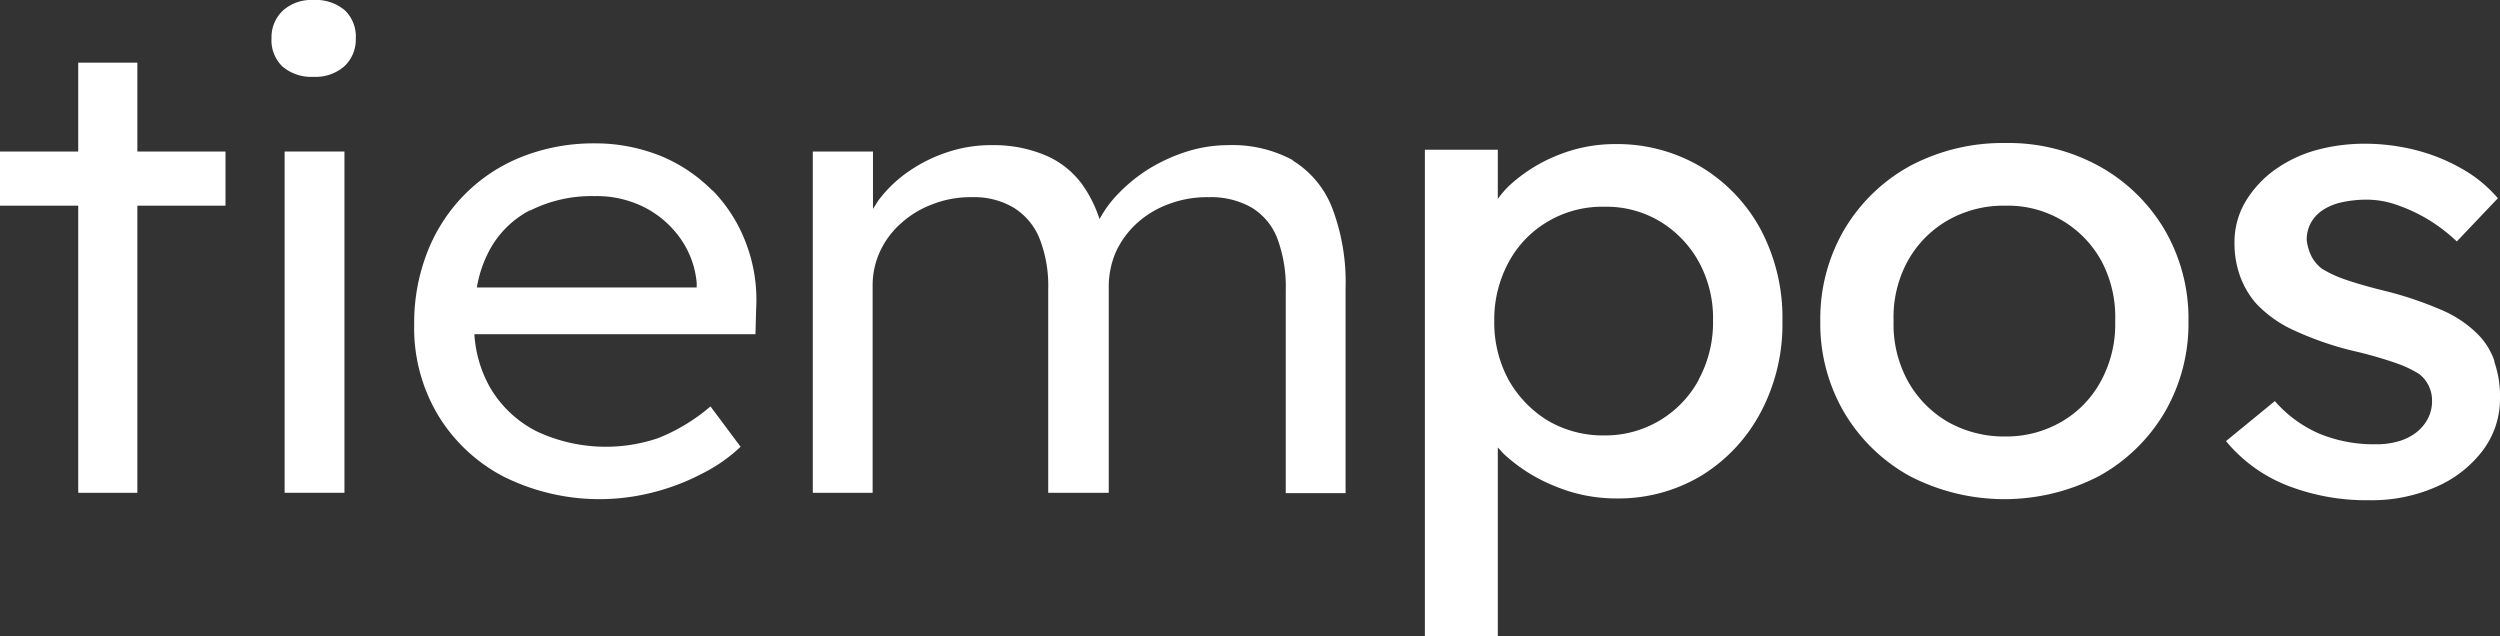
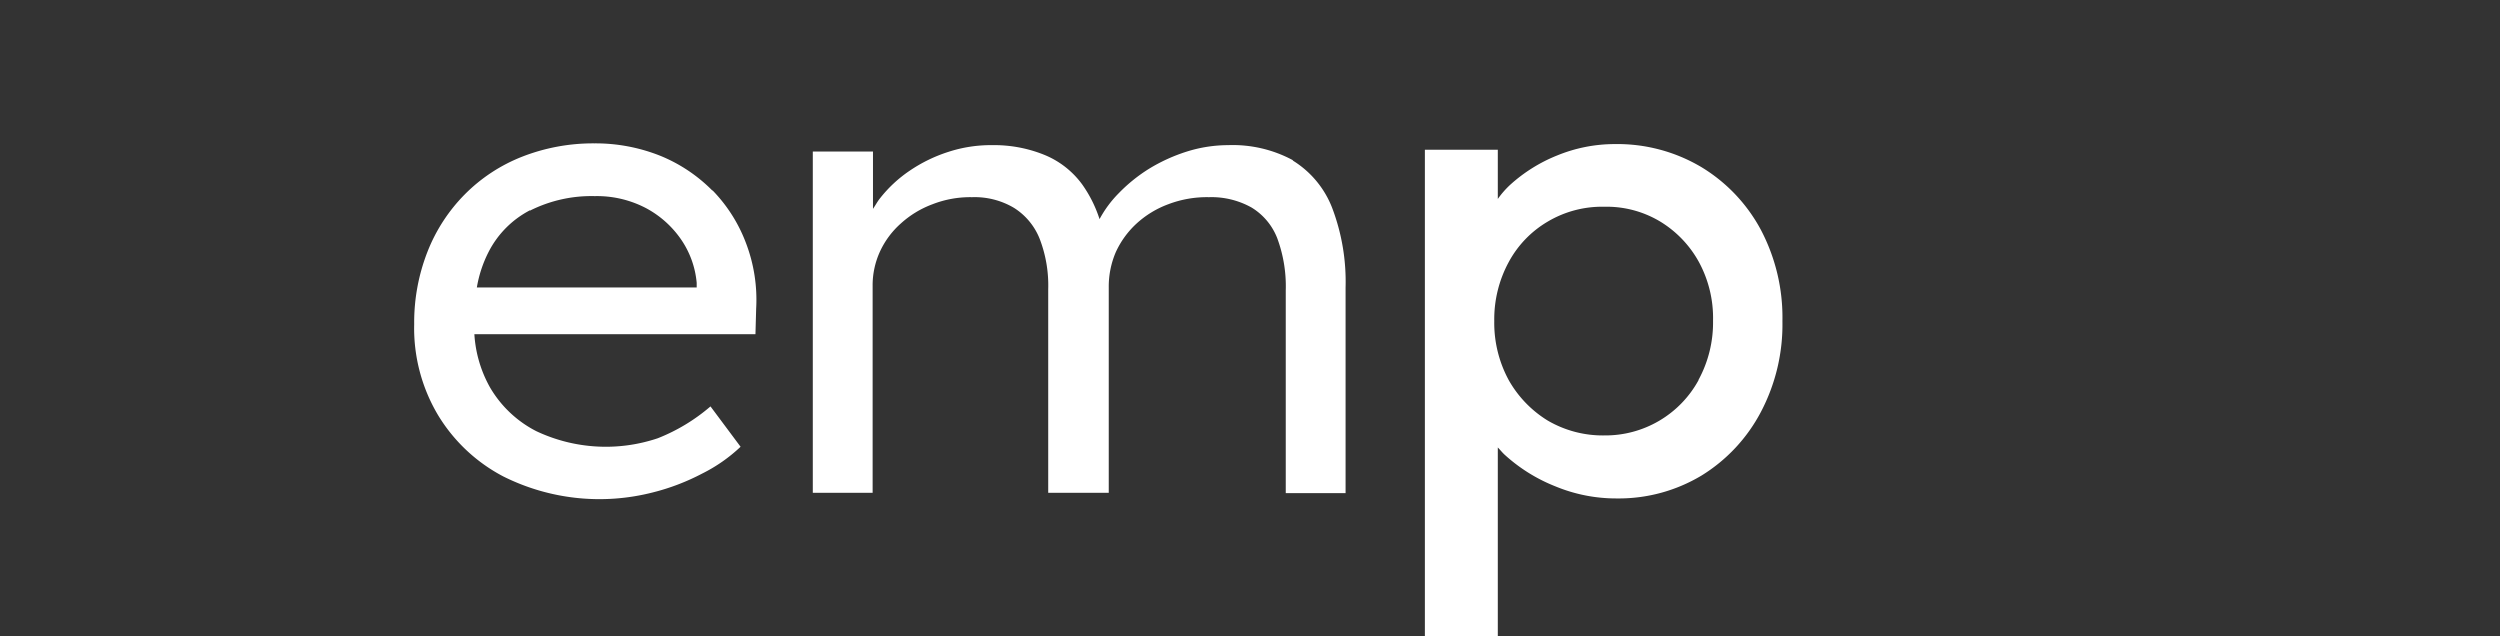
<svg xmlns="http://www.w3.org/2000/svg" id="logo" width="70.62" height="17.97" viewBox="0 0 70.62 17.97">
  <rect x="0" y="0" width="70.62" height="17.97" fill="#333333" stroke="none" />
-   <path id="Trazado_39" data-name="Trazado 39" d="M3.88,1.77H2.21V4.28H0V5.81H2.21v8.11H3.88V5.81H6.37V4.28H3.88Z" fill="#fff" />
-   <rect id="Rectángulo_40" data-name="Rectángulo 40" width="1.69" height="9.64" transform="translate(8.04 4.28)" fill="#fff" />
-   <path id="Trazado_40" data-name="Trazado 40" d="M8.85,0a1.2,1.2,0,0,0-.86.3,1.032,1.032,0,0,0-.32.78,1.026,1.026,0,0,0,.31.8,1.251,1.251,0,0,0,.87.29,1.236,1.236,0,0,0,.88-.3,1.032,1.032,0,0,0,.32-.78,1.026,1.026,0,0,0-.31-.8A1.27,1.27,0,0,0,8.85,0" fill="#fff" />
  <path id="Trazado_41" data-name="Trazado 41" d="M20.12,5.38a4.406,4.406,0,0,0-1.47-.98,4.927,4.927,0,0,0-1.86-.35,5.5,5.5,0,0,0-2.05.38,4.7,4.7,0,0,0-1.61,1.06A4.778,4.778,0,0,0,12.08,7.1a5.475,5.475,0,0,0-.38,2.06,4.793,4.793,0,0,0,.67,2.56,4.7,4.7,0,0,0,1.85,1.74,6.07,6.07,0,0,0,4.22.45,6.252,6.252,0,0,0,1.39-.53,4.485,4.485,0,0,0,1.09-.76l-.85-1.14a5.219,5.219,0,0,1-1.49.9,4.6,4.6,0,0,1-3.43-.2,3.2,3.2,0,0,1-1.31-1.24,3.5,3.5,0,0,1-.44-1.5h7.94l.02-.72a4.494,4.494,0,0,0-.29-1.86,4.3,4.3,0,0,0-.94-1.48m-5.16.57a3.863,3.863,0,0,1,1.83-.41,2.986,2.986,0,0,1,1.45.34,2.81,2.81,0,0,1,1,.9,2.562,2.562,0,0,1,.43,1.21v.13H13.47a3.459,3.459,0,0,1,.33-1,2.722,2.722,0,0,1,1.17-1.18" fill="#fff" />
  <path id="Trazado_42" data-name="Trazado 42" d="M36.53,4.53a3.58,3.58,0,0,0-1.84-.43,3.9,3.9,0,0,0-1.16.18,4.844,4.844,0,0,0-1.06.48,4.489,4.489,0,0,0-.86.69,3.159,3.159,0,0,0-.55.74,3.593,3.593,0,0,0-.49-.98,2.485,2.485,0,0,0-1.08-.84,3.778,3.778,0,0,0-1.47-.27,3.861,3.861,0,0,0-1.23.19,4.237,4.237,0,0,0-1.09.53,3.692,3.692,0,0,0-.84.78c-.08.1-.13.2-.2.3V4.28h-1.7v9.64h1.69V8.07a2.287,2.287,0,0,1,.21-.97,2.408,2.408,0,0,1,.59-.79,2.757,2.757,0,0,1,.89-.54,2.934,2.934,0,0,1,1.12-.2,2.177,2.177,0,0,1,1.18.3,1.827,1.827,0,0,1,.73.88,3.66,3.66,0,0,1,.24,1.42v5.75h1.71V8.11a2.466,2.466,0,0,1,.2-.99,2.525,2.525,0,0,1,.58-.8,2.722,2.722,0,0,1,.9-.55,3.055,3.055,0,0,1,1.15-.2,2.317,2.317,0,0,1,1.2.29,1.757,1.757,0,0,1,.73.87,3.916,3.916,0,0,1,.24,1.48v5.72h1.69V8.12a5.87,5.87,0,0,0-.38-2.25,2.723,2.723,0,0,0-1.12-1.34" fill="#fff" />
  <path id="Trazado_43" data-name="Trazado 43" d="M48.06,4.72a4.647,4.647,0,0,0-2.45-.65,4.292,4.292,0,0,0-1.62.32,4.422,4.422,0,0,0-1.33.83,2.572,2.572,0,0,0-.35.4V4.23H40.25V17.97h2.06V12.64c.07.07.13.15.21.22a4.682,4.682,0,0,0,1.42.88,4.483,4.483,0,0,0,1.73.34,4.545,4.545,0,0,0,2.4-.65,4.646,4.646,0,0,0,1.67-1.79,5.3,5.3,0,0,0,.61-2.57,5.316,5.316,0,0,0-.61-2.58,4.615,4.615,0,0,0-1.68-1.77m-.08,6.02a3,3,0,0,1-2.66,1.56,3.083,3.083,0,0,1-1.6-.42,3.167,3.167,0,0,1-1.1-1.14,3.387,3.387,0,0,1-.41-1.67,3.387,3.387,0,0,1,.41-1.67,2.944,2.944,0,0,1,1.1-1.14,3.007,3.007,0,0,1,1.6-.42,2.937,2.937,0,0,1,1.58.42A3.061,3.061,0,0,1,47.99,7.4a3.317,3.317,0,0,1,.4,1.66,3.387,3.387,0,0,1-.41,1.67" fill="#fff" />
-   <path id="Trazado_44" data-name="Trazado 44" d="M59.29,4.69a5.311,5.311,0,0,0-2.65-.65,5.574,5.574,0,0,0-2.69.65A4.894,4.894,0,0,0,52.1,6.48a4.981,4.981,0,0,0-.68,2.59,4.955,4.955,0,0,0,.68,2.59,4.894,4.894,0,0,0,1.85,1.79,5.808,5.808,0,0,0,5.34,0,4.894,4.894,0,0,0,1.85-1.79,4.981,4.981,0,0,0,.68-2.59,4.981,4.981,0,0,0-.68-2.59,4.894,4.894,0,0,0-1.85-1.79m.07,6.05a2.935,2.935,0,0,1-1.12,1.17,3.108,3.108,0,0,1-1.6.42,3.218,3.218,0,0,1-1.63-.42,3.028,3.028,0,0,1-1.13-1.17,3.323,3.323,0,0,1-.39-1.67,3.311,3.311,0,0,1,.39-1.68,3,3,0,0,1,1.13-1.16,3.166,3.166,0,0,1,1.63-.42,3.01,3.01,0,0,1,2.72,1.56,3.362,3.362,0,0,1,.39,1.7,3.348,3.348,0,0,1-.39,1.67" fill="#fff" />
-   <path id="Trazado_45" data-name="Trazado 45" d="M70.46,10.19a1.98,1.98,0,0,0-.52-.8,3.262,3.262,0,0,0-1.01-.65,10.161,10.161,0,0,0-1.59-.53c-.45-.11-.82-.22-1.11-.32a3.252,3.252,0,0,1-.64-.3,1.034,1.034,0,0,1-.3-.36,1.375,1.375,0,0,1-.13-.45.988.988,0,0,1,.12-.49,1.057,1.057,0,0,1,.34-.36,1.623,1.623,0,0,1,.55-.22,3.258,3.258,0,0,1,.72-.07,2.551,2.551,0,0,1,.82.15,4.654,4.654,0,0,1,.88.41,4.833,4.833,0,0,1,.81.62L70.56,5.6a3.772,3.772,0,0,0-1.01-.83,5.215,5.215,0,0,0-1.31-.53,5.819,5.819,0,0,0-1.45-.18,5.146,5.146,0,0,0-1.43.2,3.712,3.712,0,0,0-1.16.58,3.036,3.036,0,0,0-.79.89,2.252,2.252,0,0,0-.29,1.12,2.749,2.749,0,0,0,.15.93,2.477,2.477,0,0,0,.44.77,3.367,3.367,0,0,0,1.11.79,8.969,8.969,0,0,0,1.82.61c.44.11.8.22,1.08.32a3.207,3.207,0,0,1,.61.29.942.942,0,0,1,.37.77,1.055,1.055,0,0,1-.12.5,1.228,1.228,0,0,1-.33.39,1.519,1.519,0,0,1-.51.25,2.272,2.272,0,0,1-.65.08,4.039,4.039,0,0,1-1.55-.29,3.5,3.5,0,0,1-1.28-.93l-1.38,1.13a4.259,4.259,0,0,0,1.72,1.25,6.145,6.145,0,0,0,2.32.42,4.507,4.507,0,0,0,1.88-.37,3.293,3.293,0,0,0,1.33-1.03,2.423,2.423,0,0,0,.49-1.49,2.952,2.952,0,0,0-.16-1.02" fill="#fff" />
</svg>